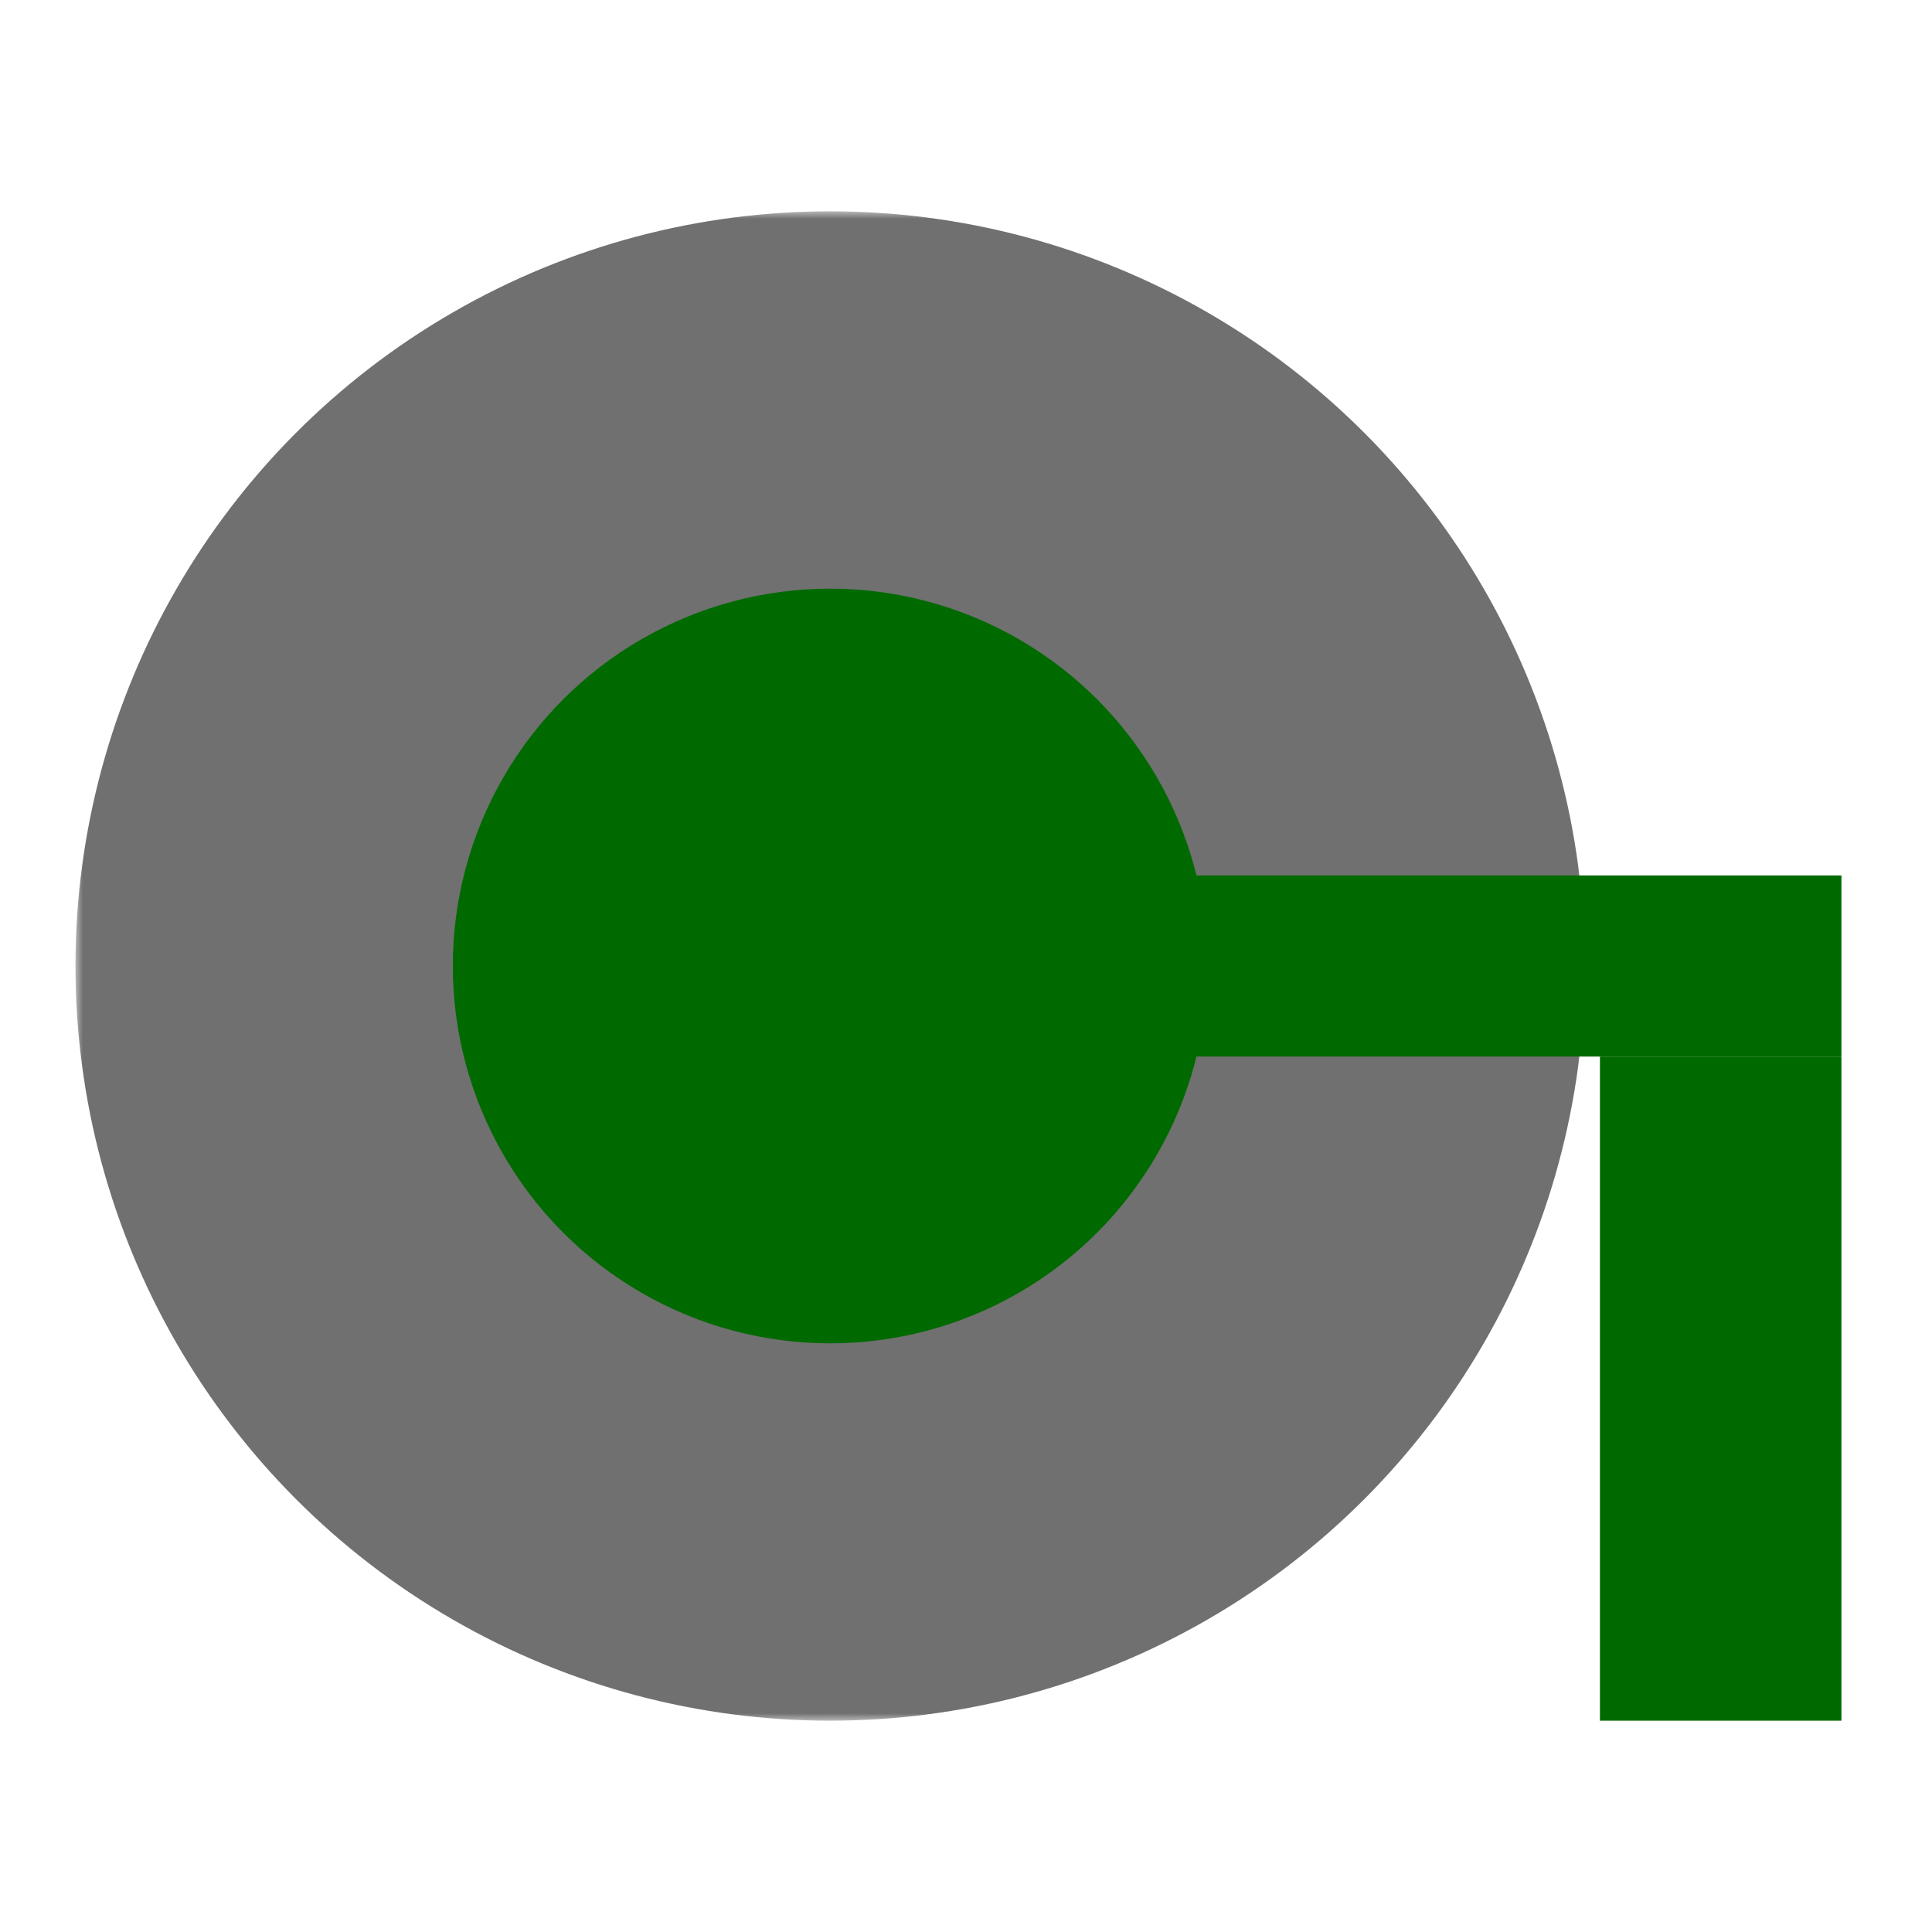
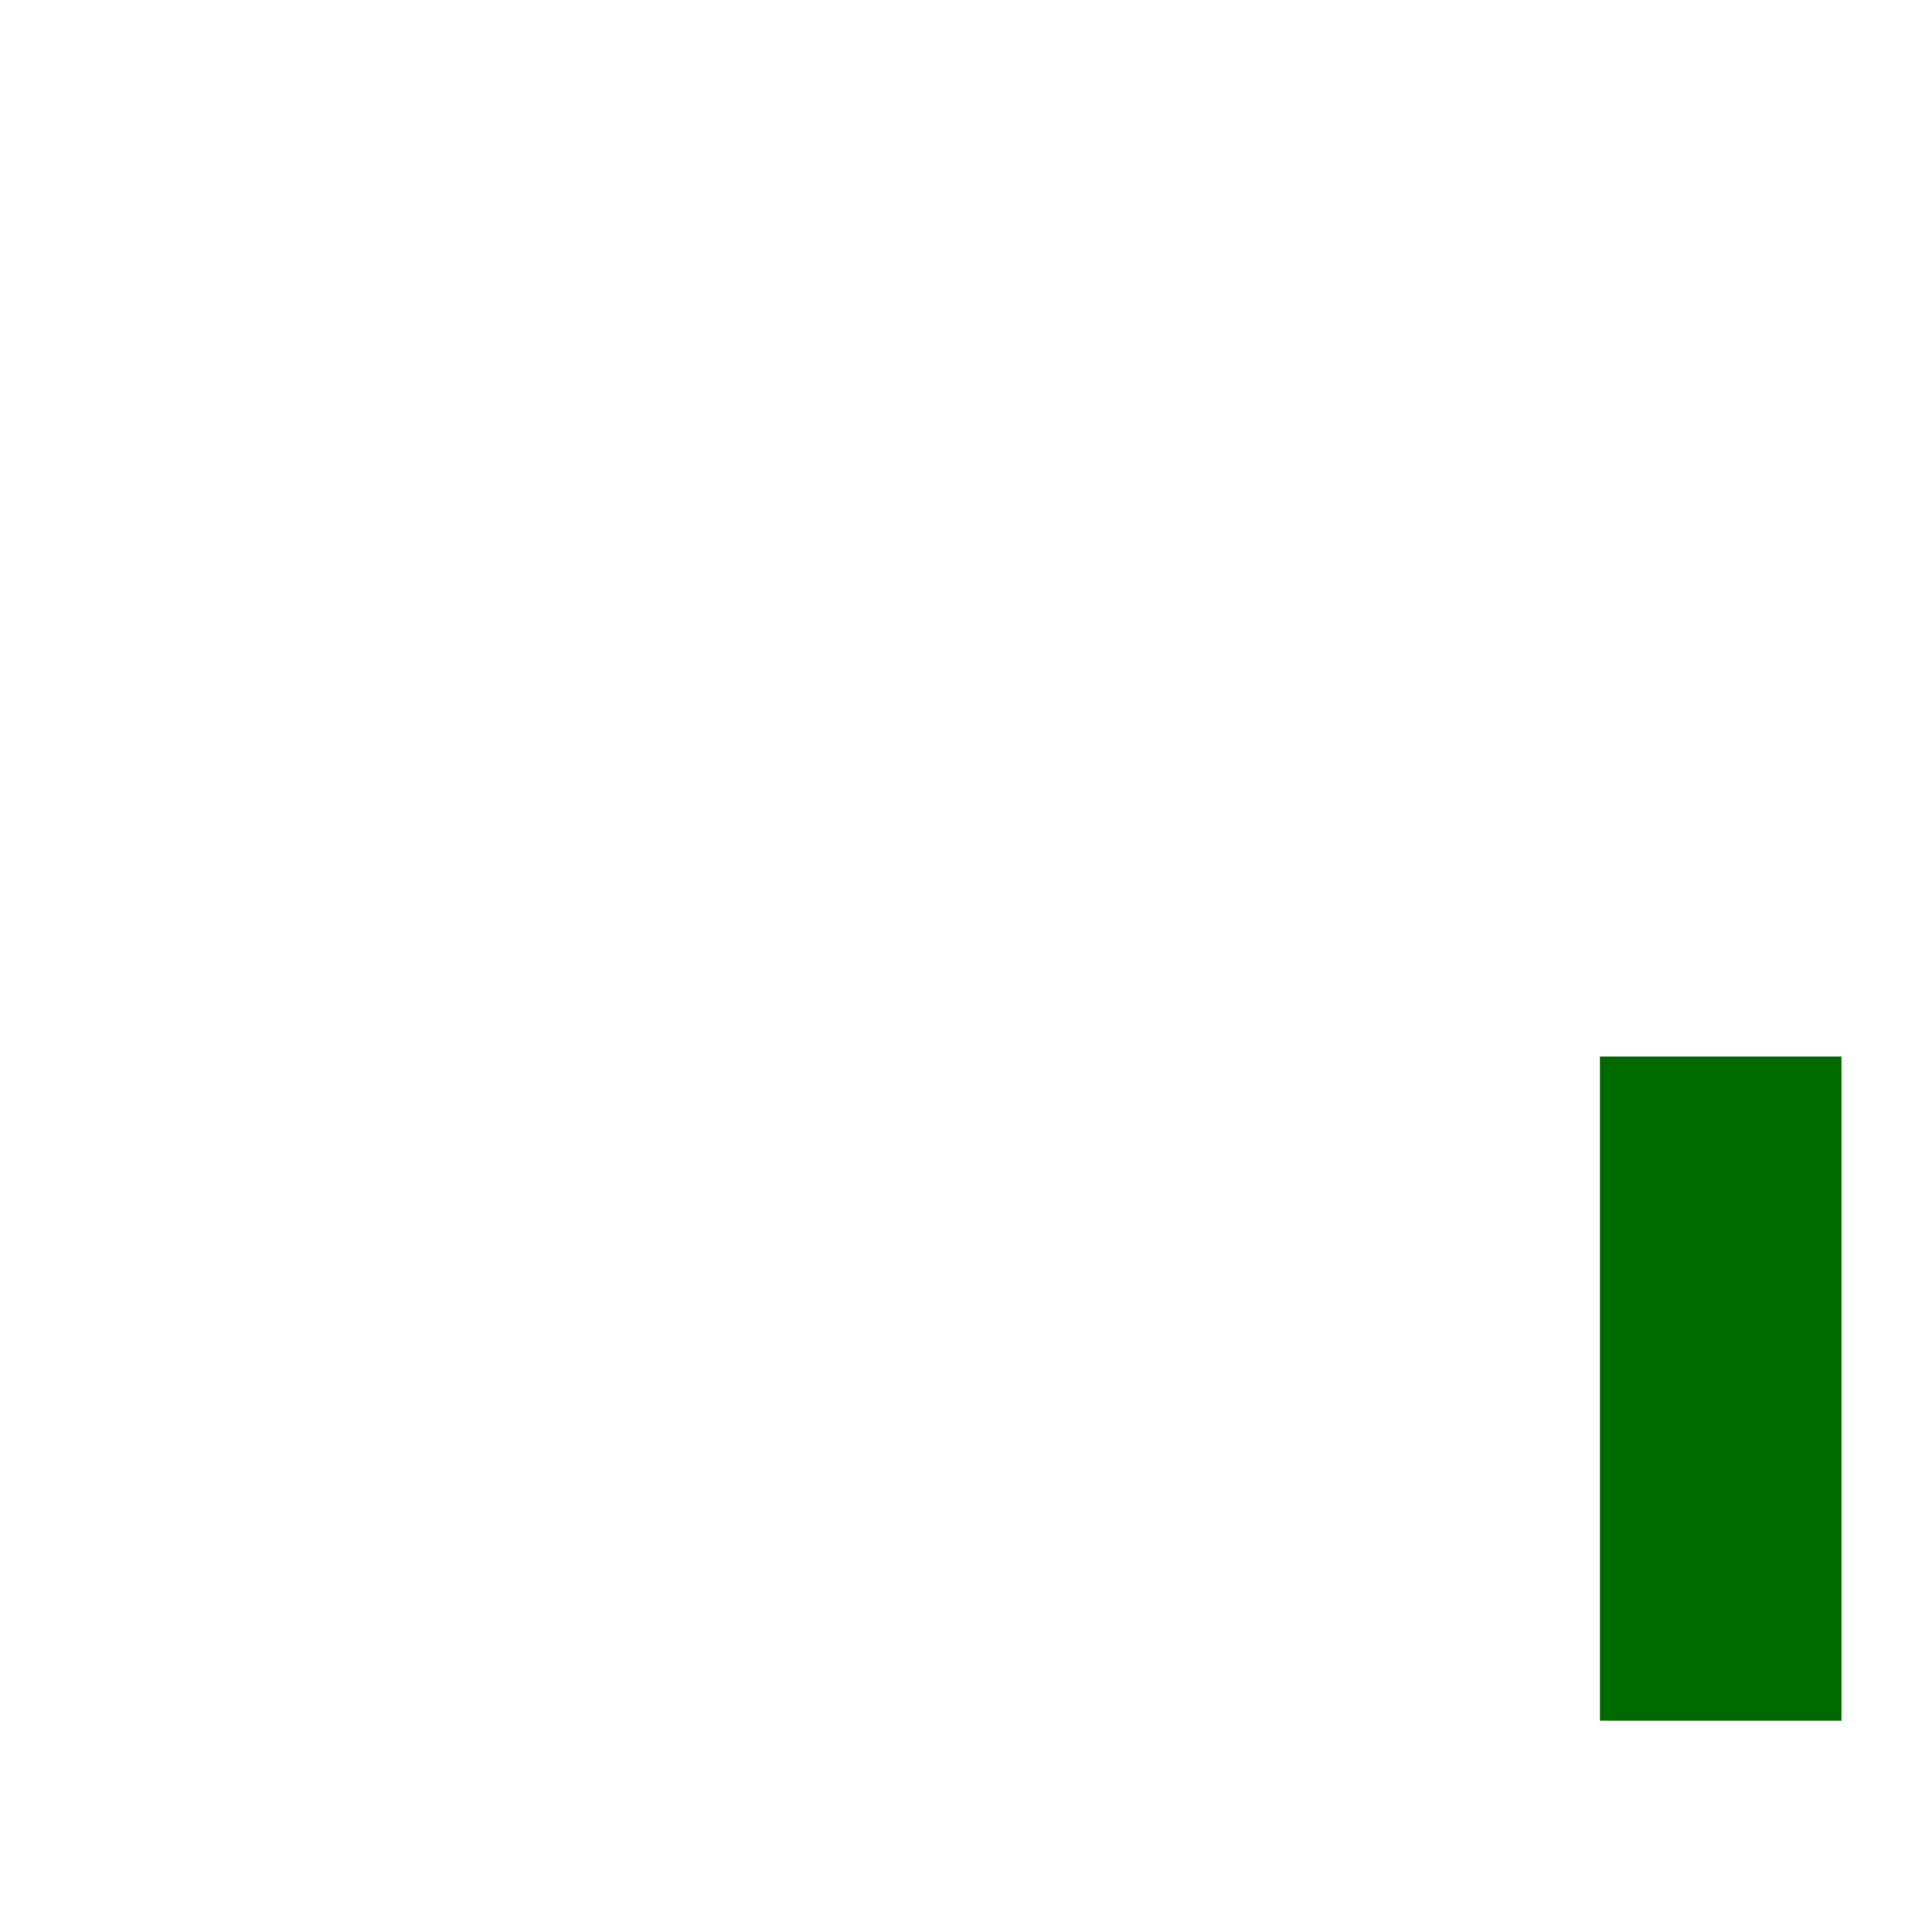
<svg xmlns="http://www.w3.org/2000/svg" version="1.1" width="128" height="128">
  <mask id="greymask">
-     <rect x="5" y="14" width="100" height="100" fill="white" />
    <rect x="80" y="48" width="25" height="32" fill="black" />
    <circle cx="55" cy="64" r="35" fill="black" />
  </mask>
  <mask id="greenmask">
    <rect x="5" y="14" width="100" height="100" fill="white" />
-     <circle cx="55" cy="64" r="10" fill="black" />
  </mask>
-   <circle cx="55" cy="64" r="50" mask="url(#greymask)" fill="#707070" />
-   <circle cx="55" cy="64" r="25" mask="url(#greenmask)" fill="#006A00" />
-   <rect x="77" y="58" width="45" height="12" fill="#006A00" />
  <rect x="106" y="70" width="16" height="44" fill="#006A00" />
</svg>